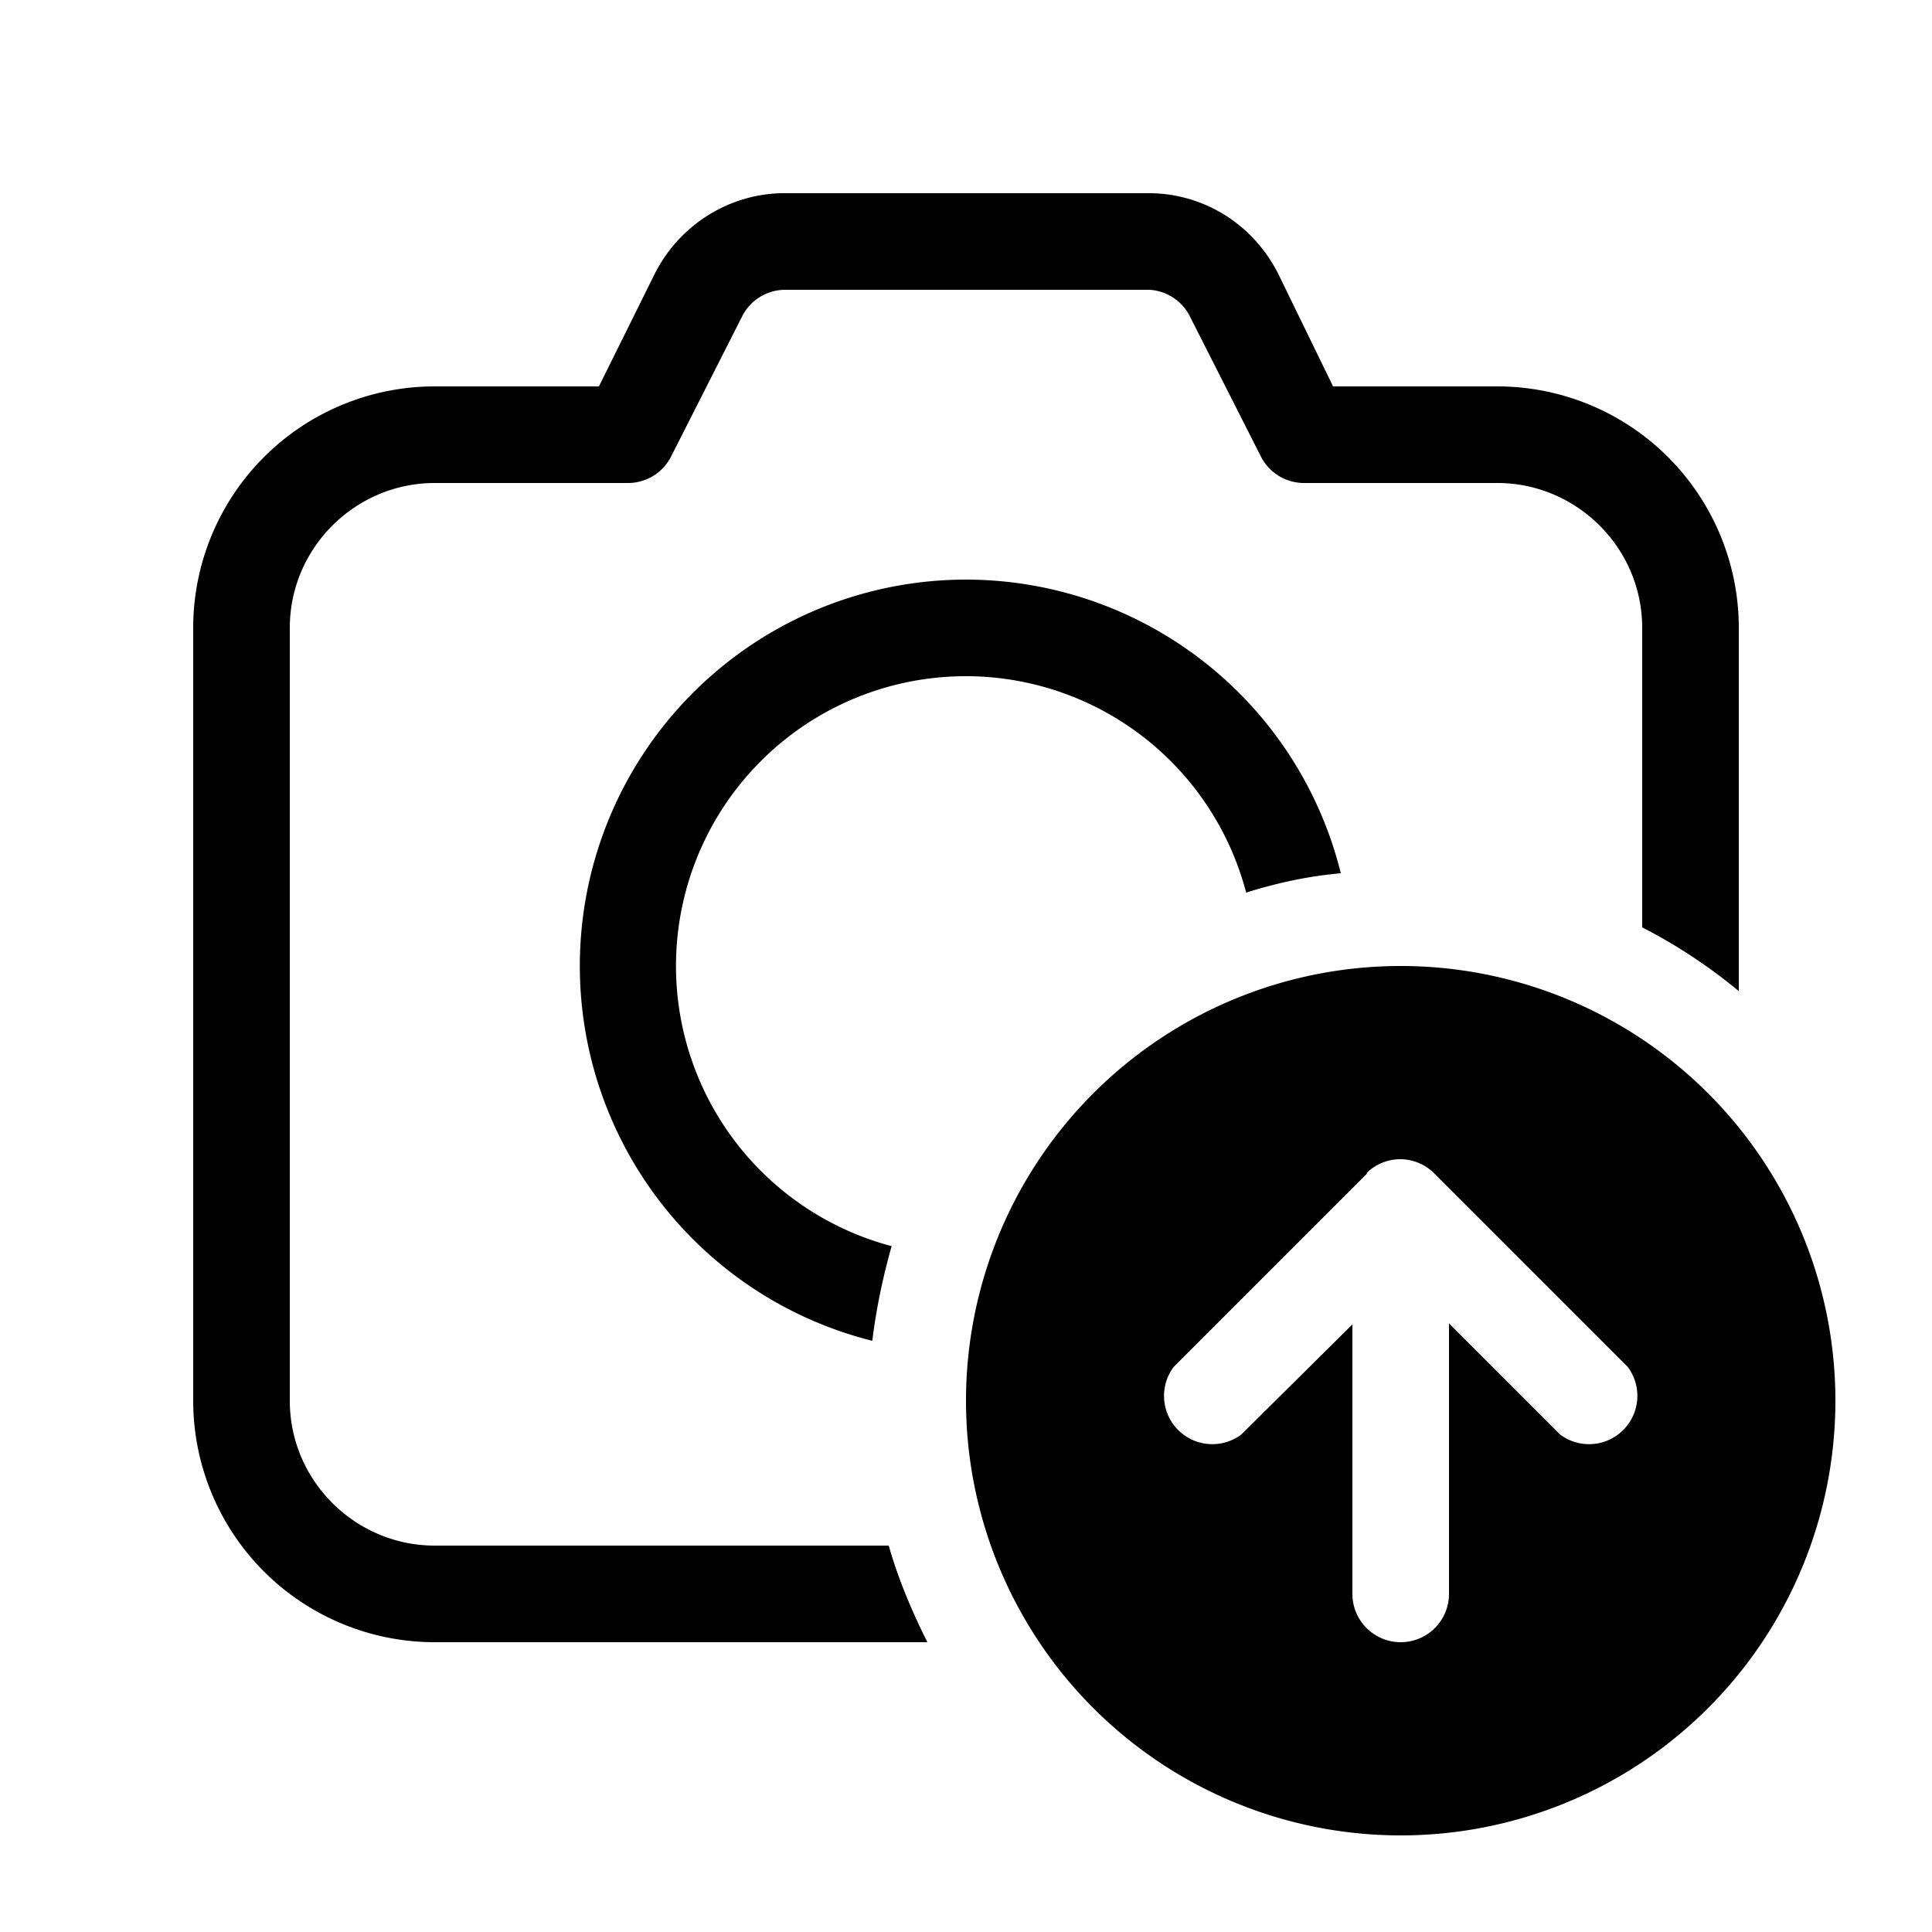
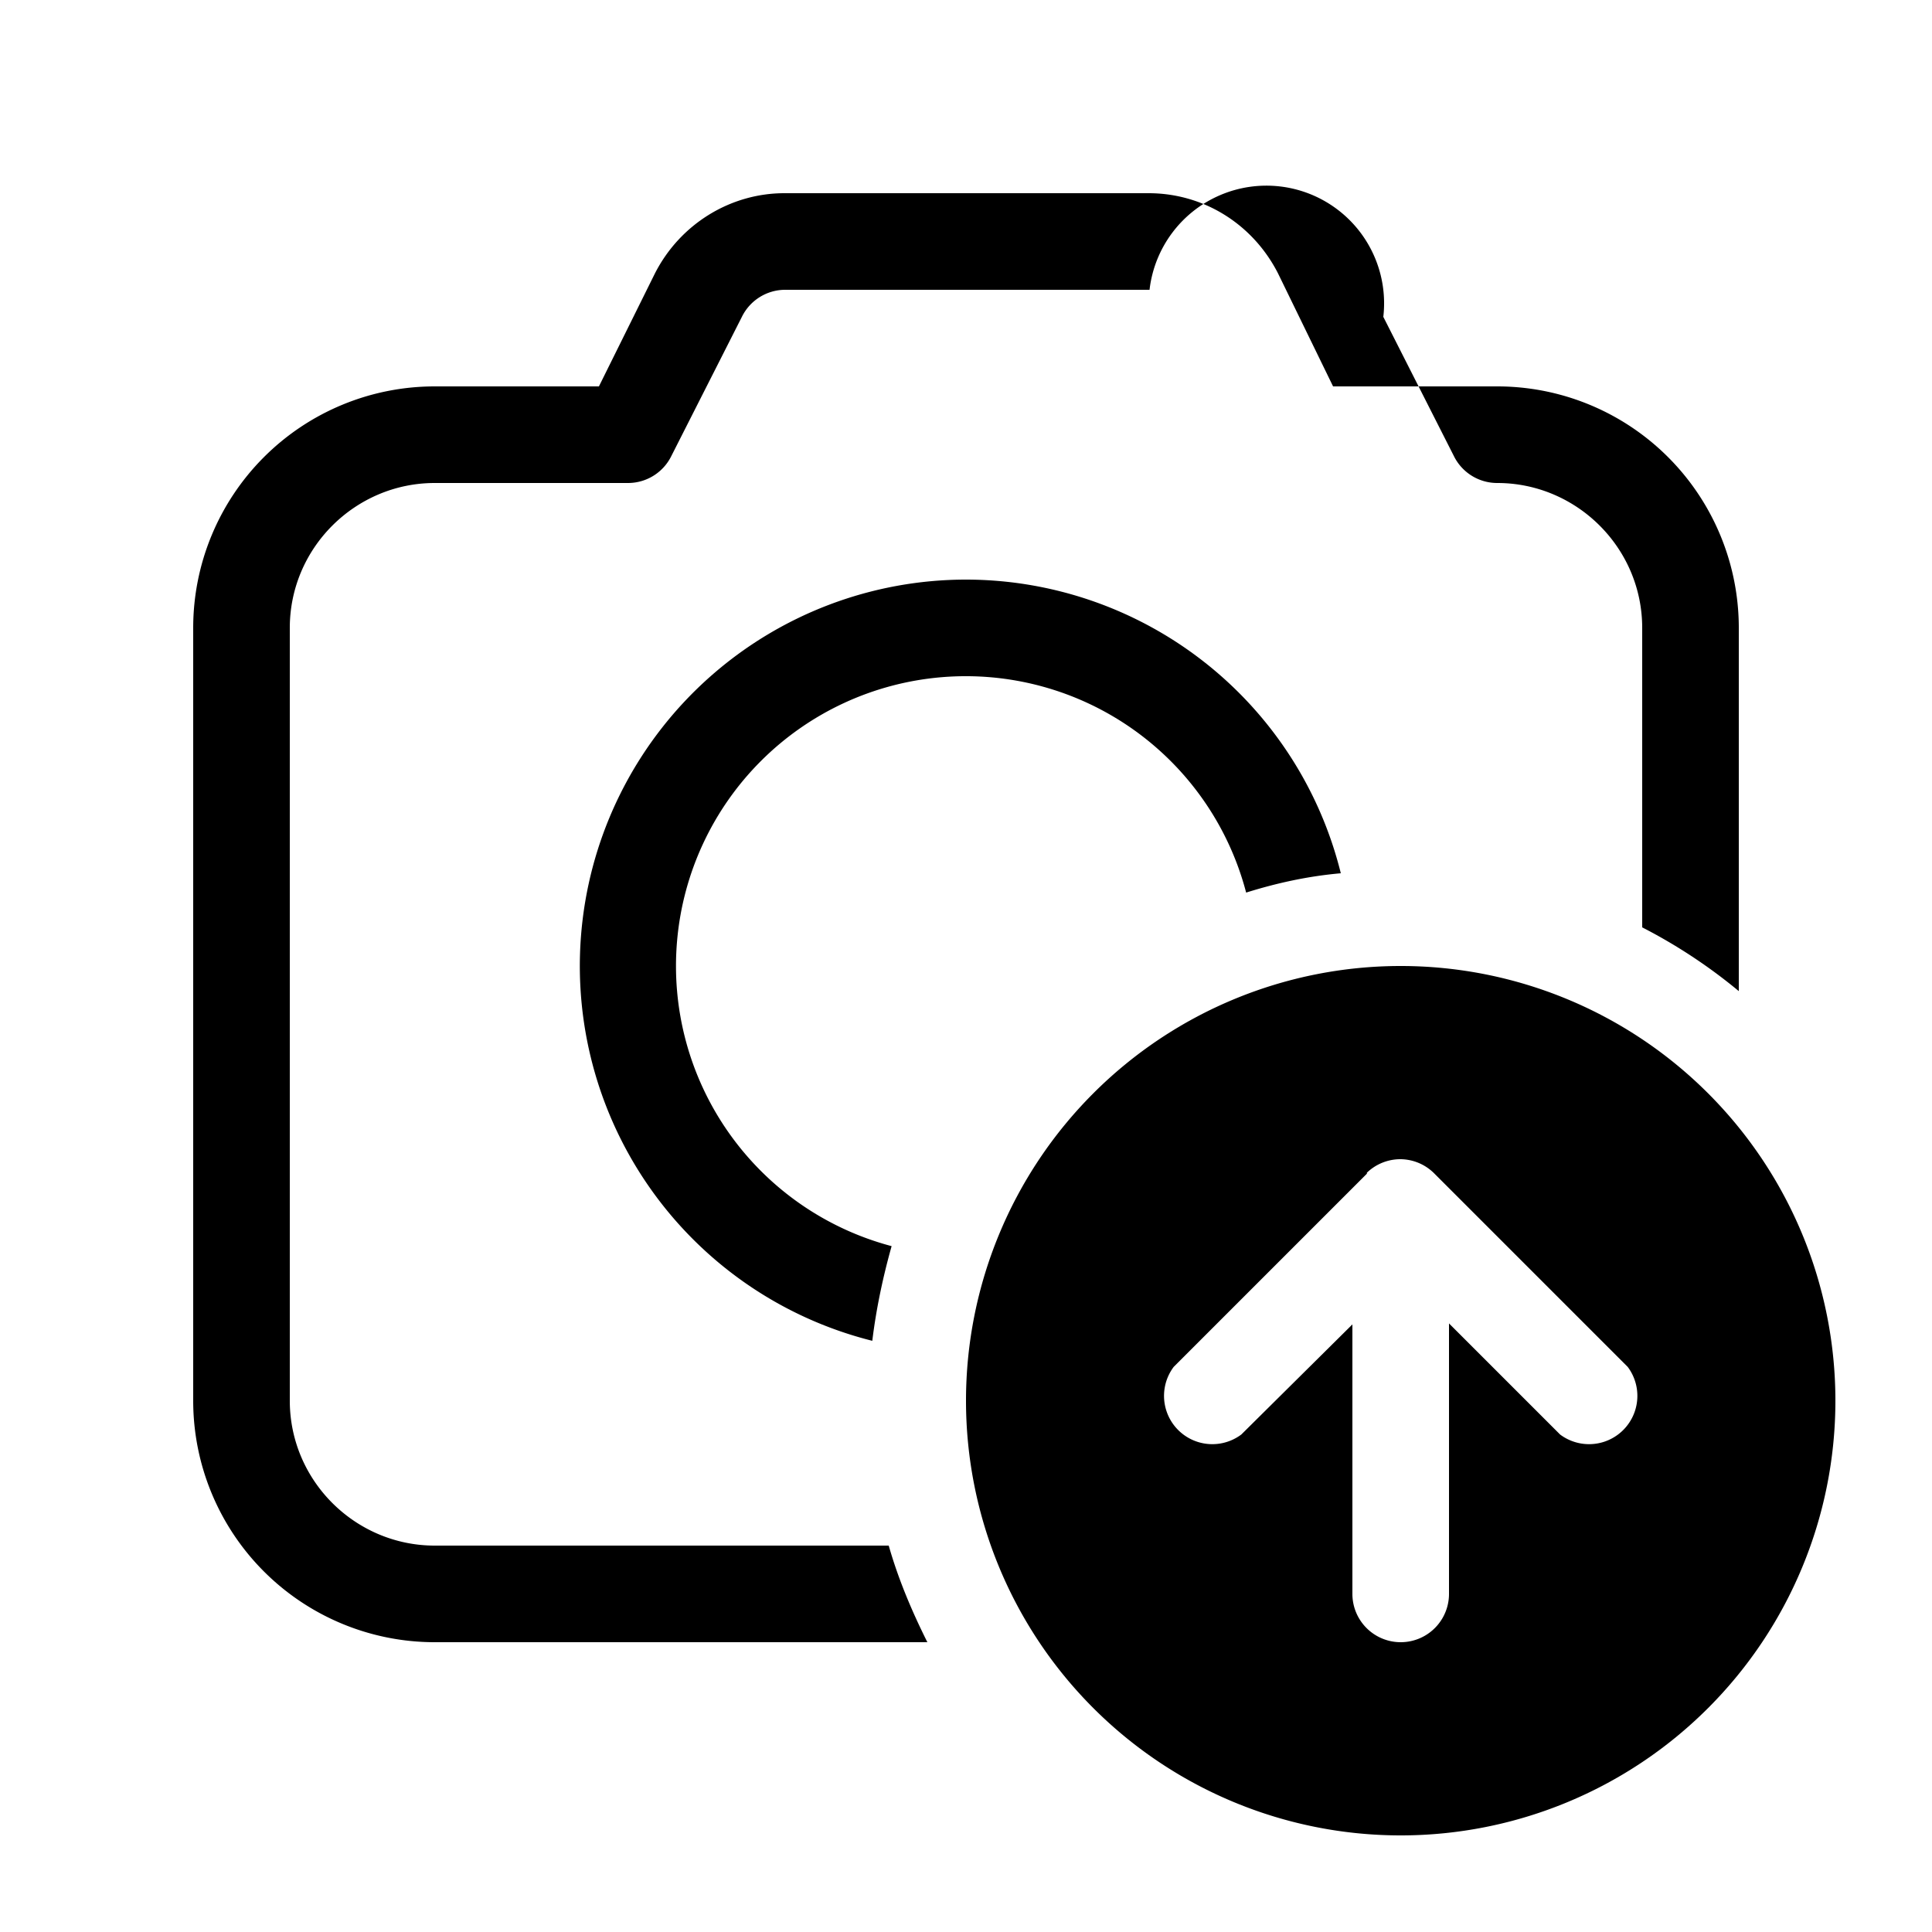
<svg xmlns="http://www.w3.org/2000/svg" width="20" height="20" viewBox="0 0 20 20">
-   <path d="M10 6a4 4 0 0 0-.97 7.88c.04-.33.11-.66.2-.98a3 3 0 1 1 3.67-3.66c.32-.1.64-.17.98-.2A4 4 0 0 0 10 6ZM4.5 16h4.7c.1.35.24.68.4 1H4.5A2.5 2.5 0 0 1 2 14.5v-8A2.5 2.5 0 0 1 4.5 4h1.7l.58-1.17c.26-.51.78-.83 1.34-.83h3.77c.57 0 1.08.32 1.34.83L13.8 4h1.7A2.5 2.5 0 0 1 18 6.5v3.76a5.5 5.5 0 0 0-1-.66V6.5c0-.83-.68-1.5-1.5-1.5h-2a.5.5 0 0 1-.45-.28l-.73-1.44A.5.5 0 0 0 11.9 3H8.12a.5.5 0 0 0-.44.28l-.73 1.44A.5.5 0 0 1 6.5 5h-2C3.68 5 3 5.67 3 6.5v8c0 .83.68 1.5 1.5 1.5ZM19 14.5a4.5 4.5 0 1 1-9 0 4.5 4.5 0 0 1 9 0Zm-4.85-2.35-2 2a.5.5 0 0 0 .7.7L14 13.71v2.79a.5.5 0 0 0 1 0v-2.8l1.15 1.15a.5.5 0 0 0 .7-.7l-2-2a.5.5 0 0 0-.35-.15.5.5 0 0 0-.35.14Z" />
+   <path d="M10 6a4 4 0 0 0-.97 7.88c.04-.33.11-.66.2-.98a3 3 0 1 1 3.67-3.66c.32-.1.64-.17.98-.2A4 4 0 0 0 10 6ZM4.5 16h4.7c.1.35.24.68.4 1H4.5A2.5 2.5 0 0 1 2 14.5v-8A2.5 2.5 0 0 1 4.5 4h1.7l.58-1.17c.26-.51.78-.83 1.34-.83h3.77c.57 0 1.08.32 1.34.83L13.8 4h1.7A2.5 2.5 0 0 1 18 6.5v3.76a5.5 5.5 0 0 0-1-.66V6.5c0-.83-.68-1.5-1.5-1.5a.5.5 0 0 1-.45-.28l-.73-1.44A.5.5 0 0 0 11.9 3H8.12a.5.5 0 0 0-.44.28l-.73 1.44A.5.5 0 0 1 6.5 5h-2C3.68 5 3 5.67 3 6.5v8c0 .83.68 1.5 1.5 1.5ZM19 14.5a4.5 4.5 0 1 1-9 0 4.5 4.5 0 0 1 9 0Zm-4.85-2.35-2 2a.5.5 0 0 0 .7.7L14 13.71v2.79a.5.5 0 0 0 1 0v-2.8l1.15 1.15a.5.5 0 0 0 .7-.7l-2-2a.5.5 0 0 0-.35-.15.5.5 0 0 0-.35.14Z" />
</svg>